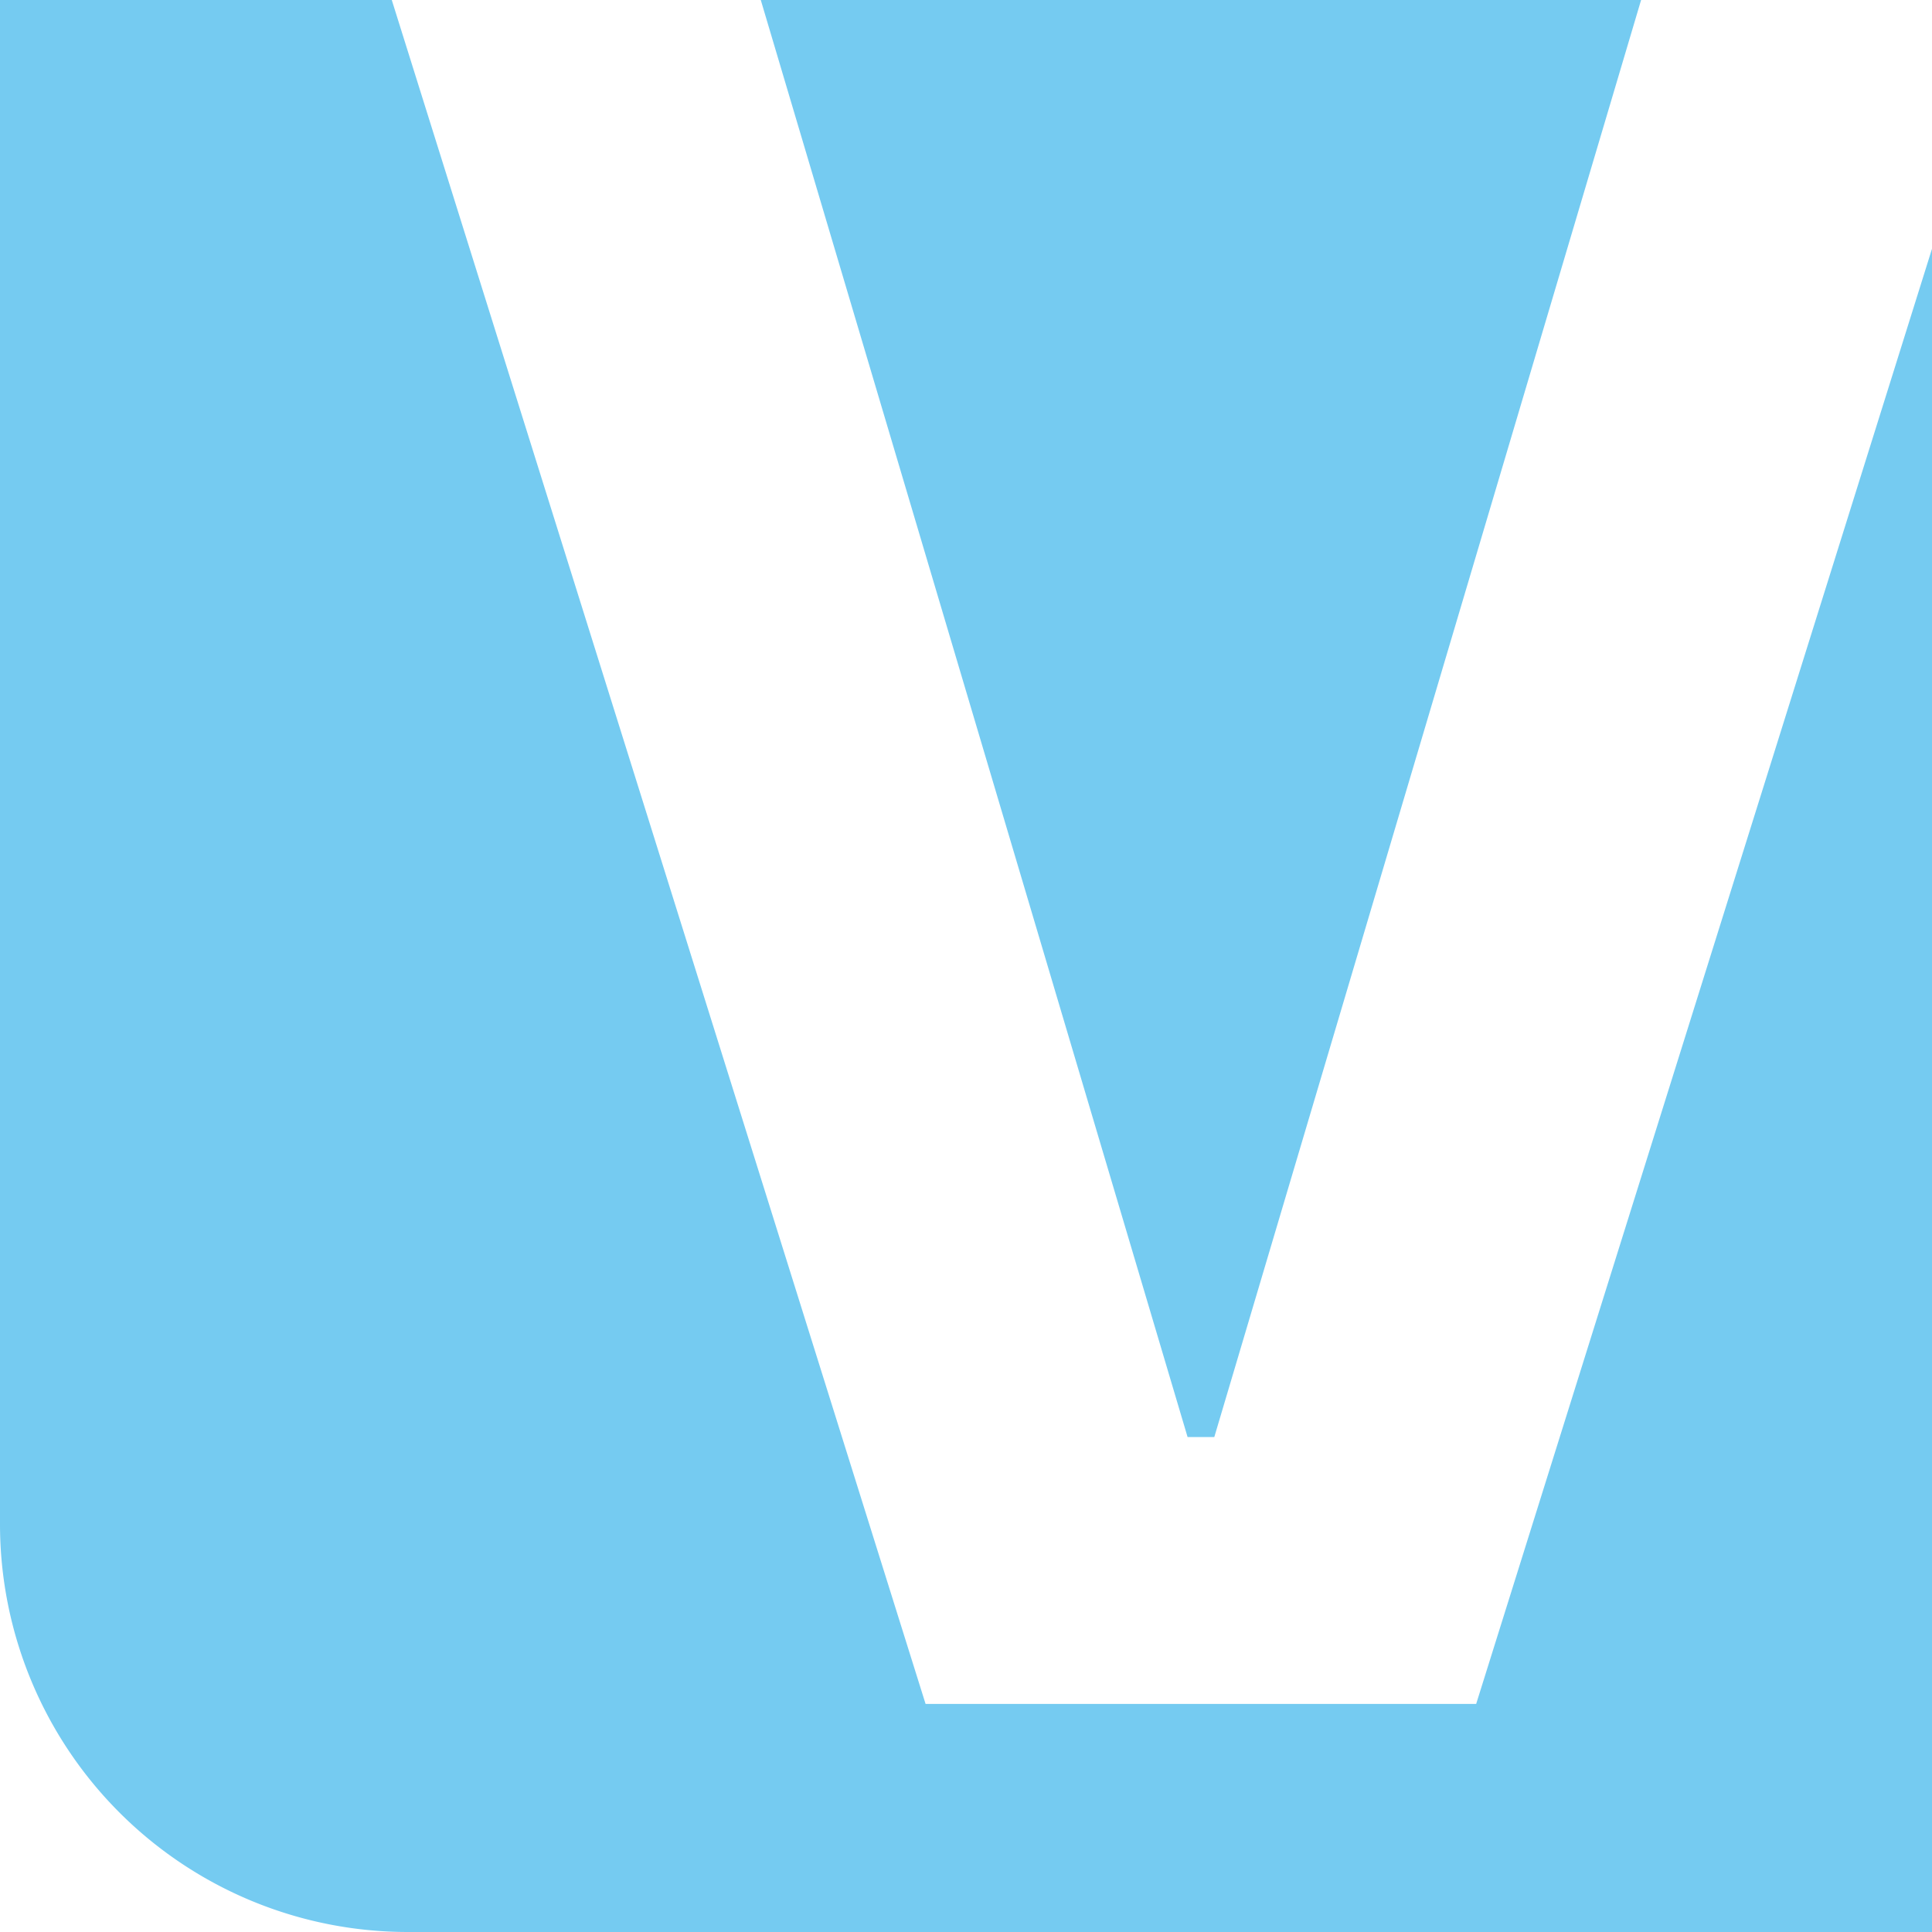
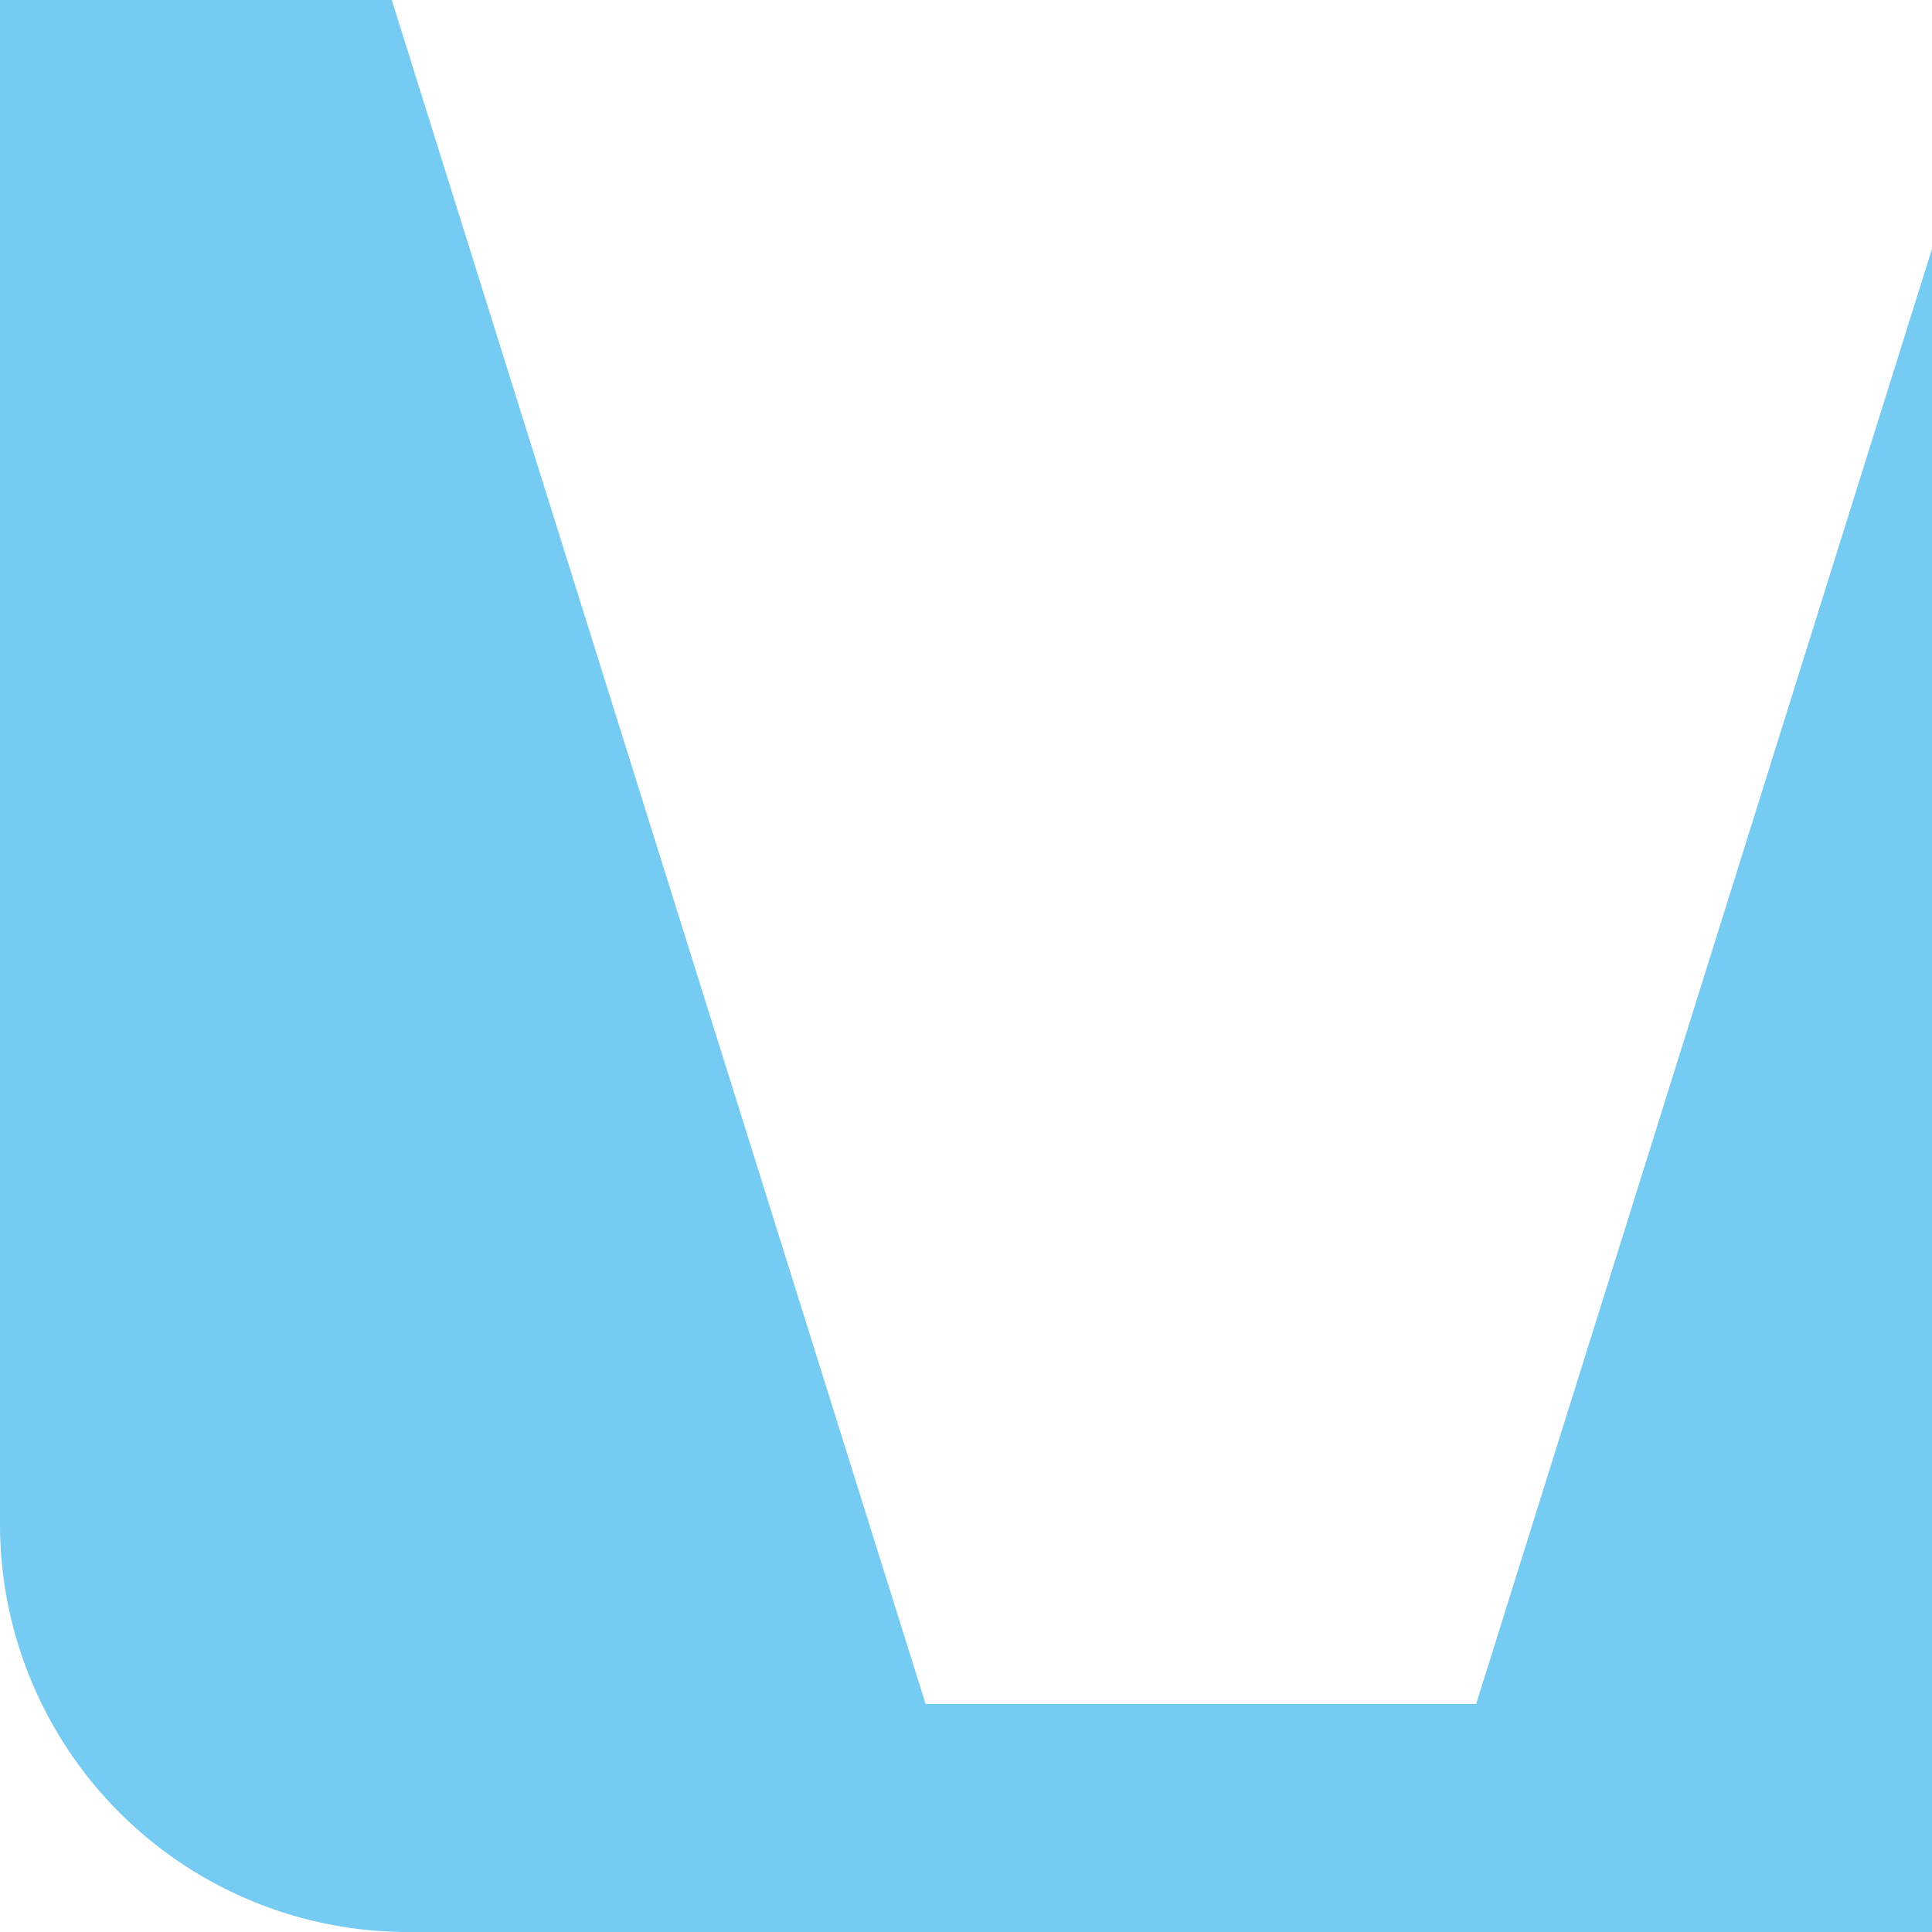
<svg xmlns="http://www.w3.org/2000/svg" viewBox="0 0 141.73 141.73">
  <defs>
    <style>.a{fill:#75cbf1;}</style>
  </defs>
-   <polygon class="a" points="89.08 105.42 120.39 0 55.81 0 87.12 105.42 89.08 105.42" />
  <path class="a" d="M136.64,153.35H96.25l-39.16-125H28.35V140.16a29.92,29.92,0,0,0,29.91,29.92H170.08V46.6Z" transform="translate(-28.35 -28.35)" />
</svg>